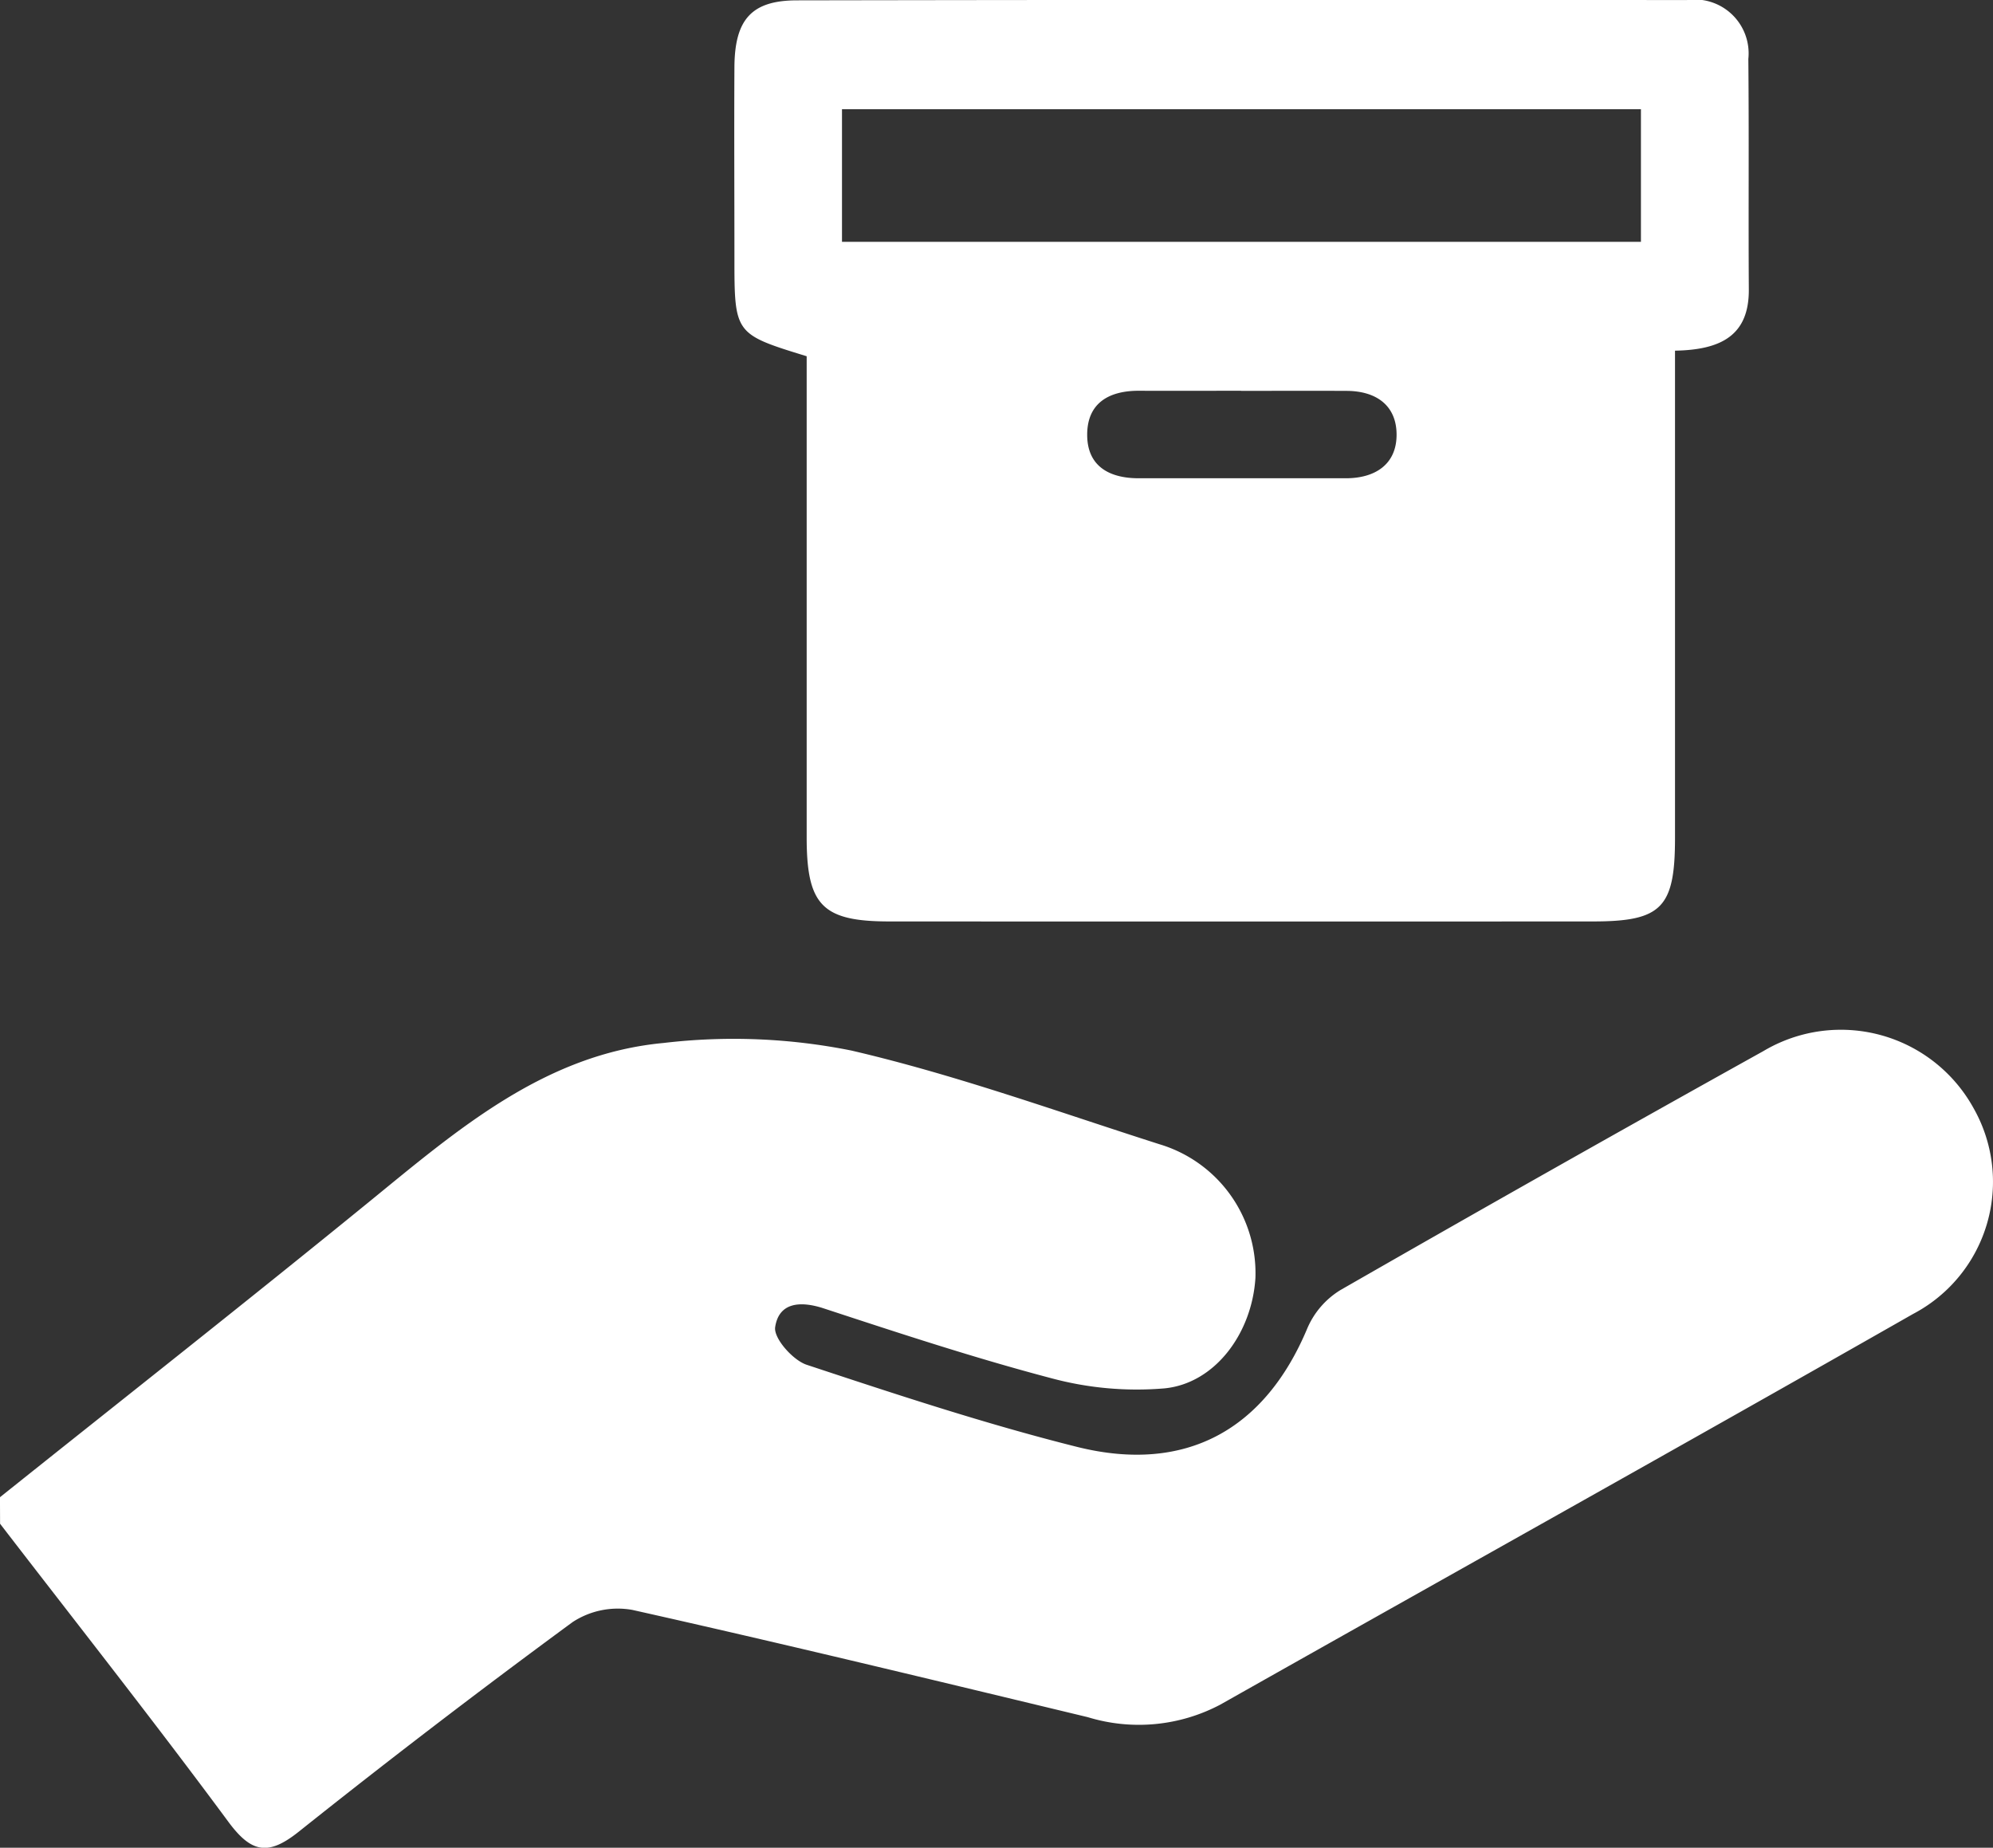
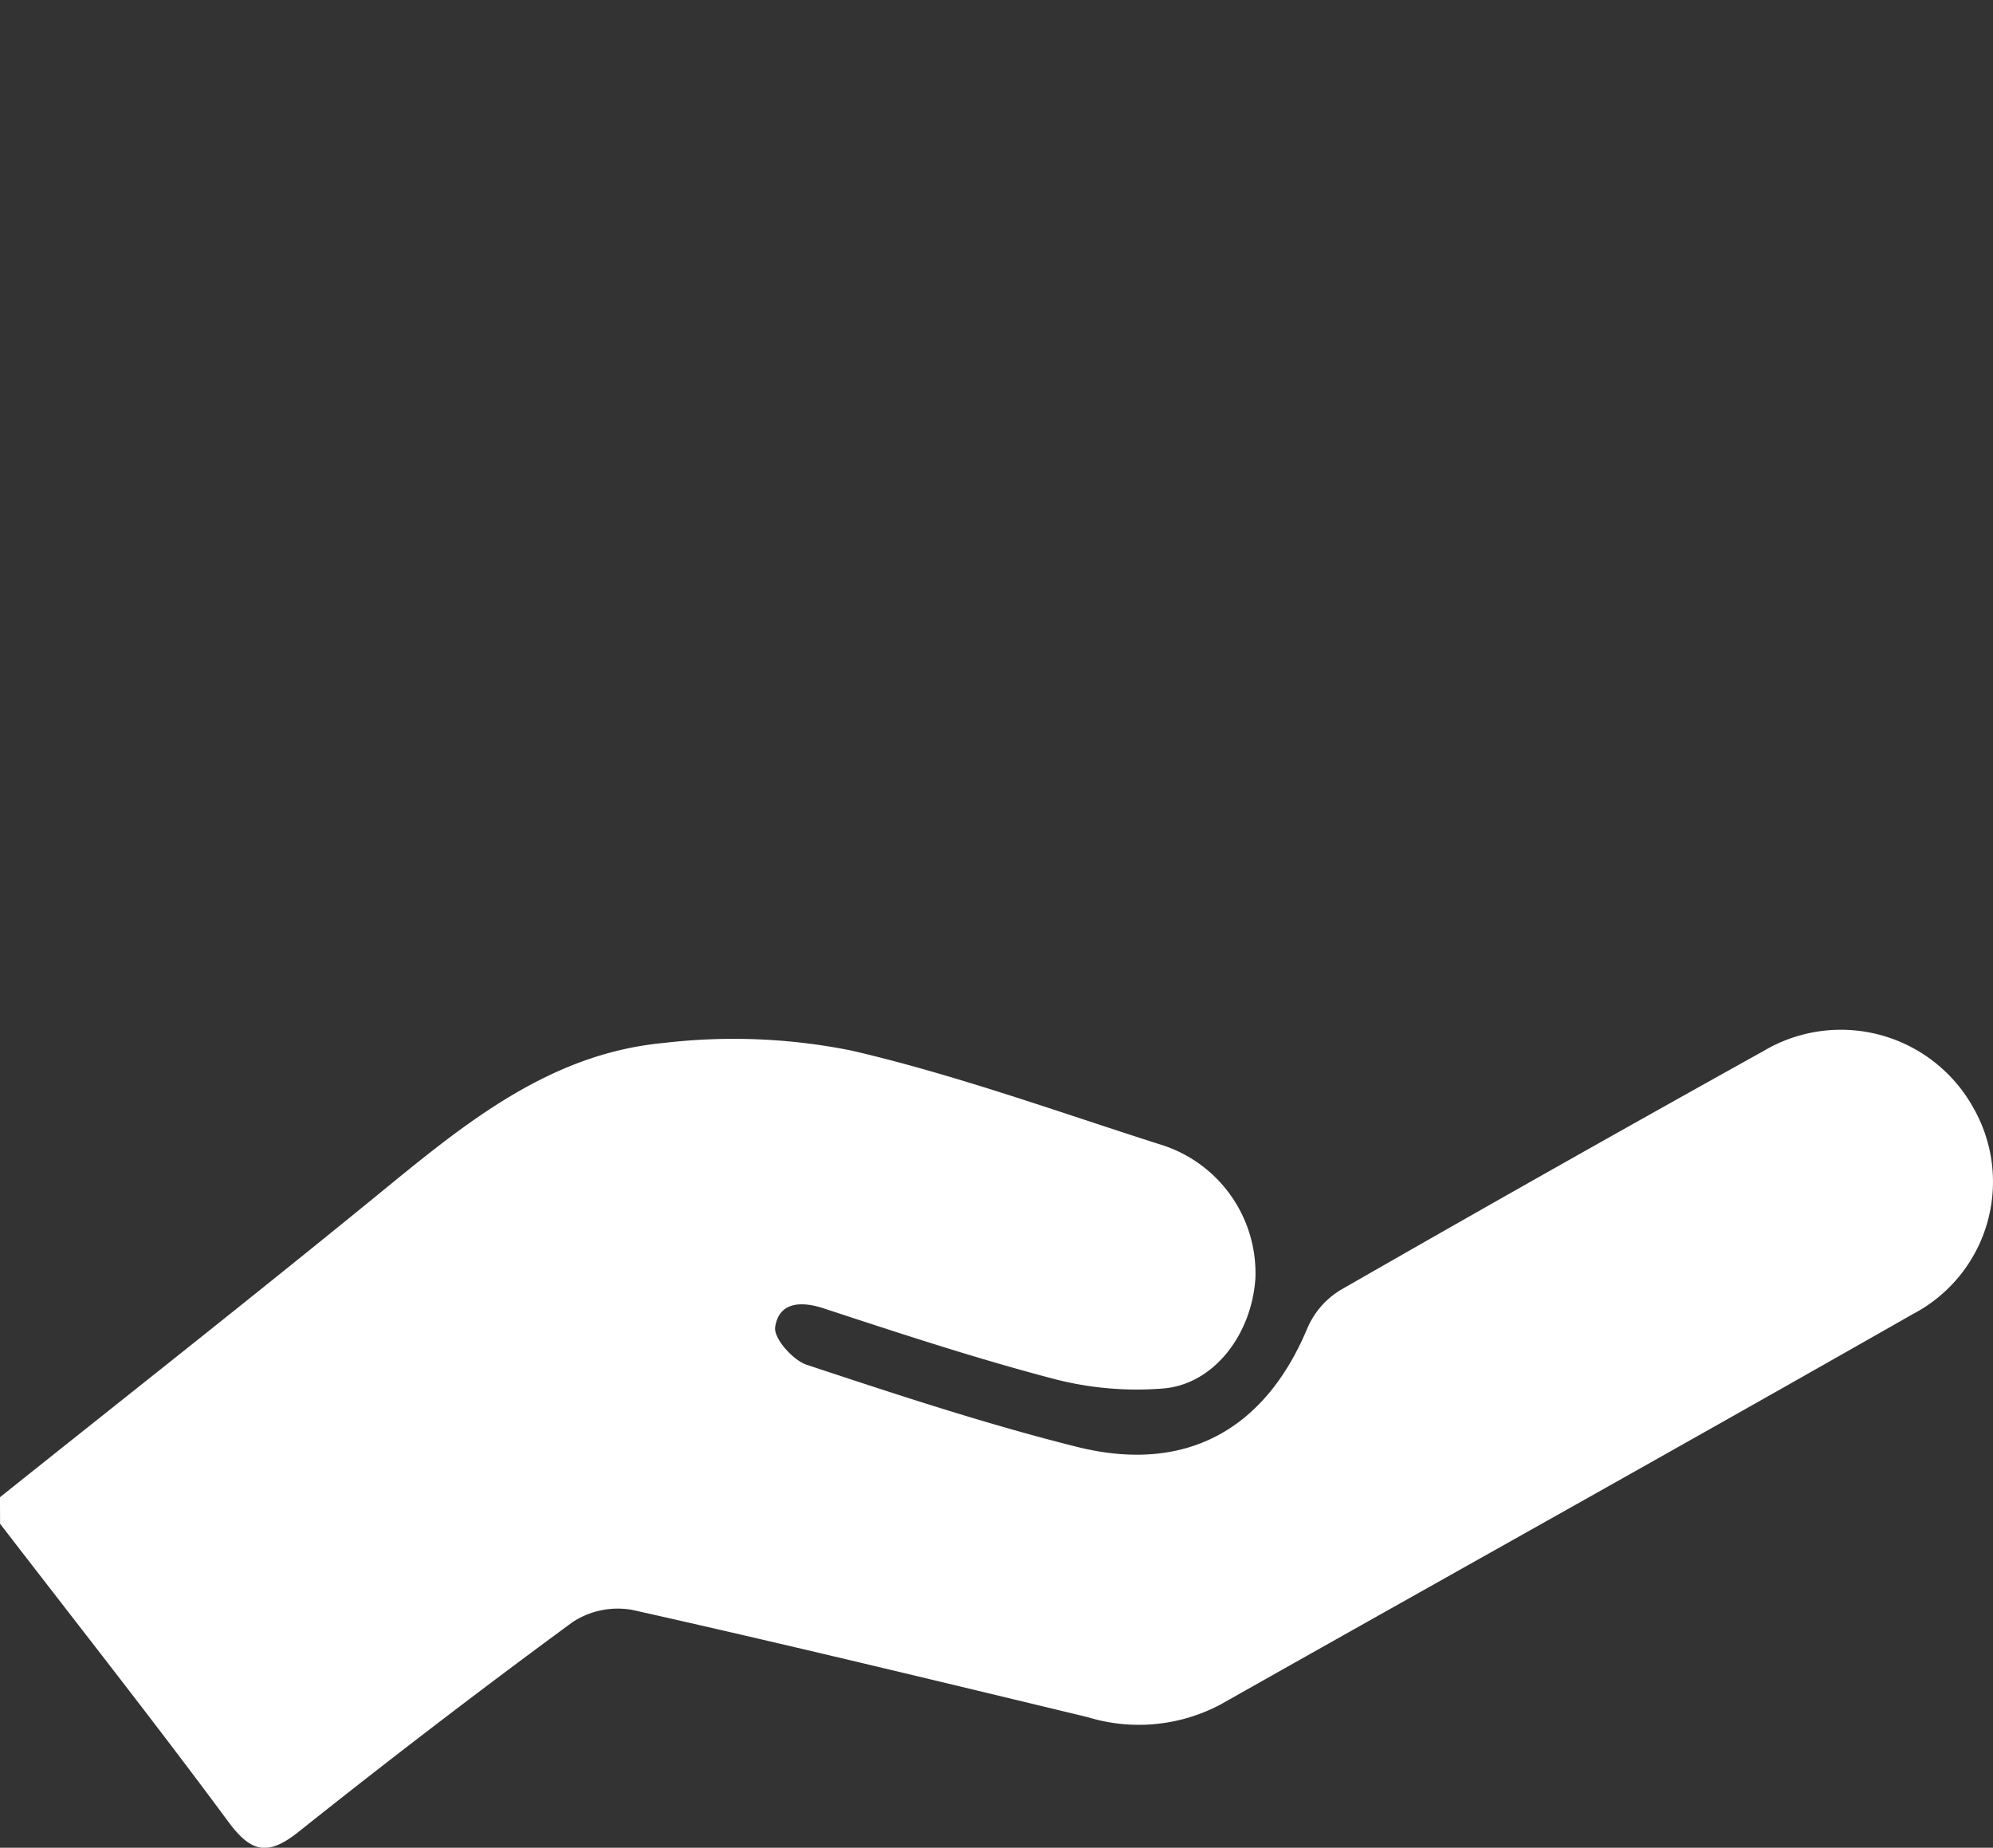
<svg xmlns="http://www.w3.org/2000/svg" width="78.952" height="73.193" viewBox="0 0 78.952 73.193">
  <rect x="0" y="0" width="78.952" height="73.193" fill="#333333" stroke="none" />
  <g id="Category_manager" data-name="Category manager" transform="translate(-5281.814 -5362.781)">
    <path id="Path_11543" data-name="Path 11543" d="M5281.813,5431.984c4.875-3.894,9.778-7.753,14.614-11.694,3.5-2.854,6.955-5.859,11.673-6.3a23.679,23.679,0,0,1,7.441.3c4.132.96,8.151,2.416,12.2,3.71a5.332,5.332,0,0,1,3.806,5.3c-.138,2.192-1.6,4.174-3.6,4.372a13.005,13.005,0,0,1-4.478-.4c-3.041-.8-6.034-1.787-9.023-2.768-.944-.31-1.779-.229-1.924.742-.067.44.7,1.309,1.247,1.491,3.539,1.171,7.087,2.345,10.7,3.25,4.318,1.082,7.459-.678,9.139-4.705a3.3,3.3,0,0,1,1.3-1.5q8.35-4.791,16.763-9.471a6,6,0,0,1,8.322,2.256,5.912,5.912,0,0,1-2.391,8.156c-9.126,5.2-18.3,10.313-27.441,15.474a6.905,6.905,0,0,1-5.254.5c-6.008-1.445-12.014-2.9-18.042-4.249a3.268,3.268,0,0,0-2.364.48q-5.507,4.044-10.854,8.307c-1.206.96-1.871.848-2.791-.4-2.945-3.982-6.015-7.871-9.039-11.8Z" transform="translate(0 -9.894)" fill="#fff" />
-     <path id="Path_11544" data-name="Path 11544" d="M5355.221,5376.672c0,6.566,0,12.933,0,19.3,0,2.763-.528,3.308-3.234,3.31q-13.943.006-27.888,0c-2.652,0-3.275-.636-3.277-3.32,0-6.366,0-12.734,0-19.069-2.861-.881-2.862-.881-2.862-3.929,0-2.514-.014-5.028,0-7.541.015-1.872.681-2.625,2.474-2.628q17.627-.031,35.254-.011a2.135,2.135,0,0,1,2.438,2.332c.029,3.04,0,6.08.019,9.12C5358.161,5376.078,5357.03,5376.64,5355.221,5376.672Zm-33-4.312h31.65v-5.253h-31.65Zm15.808,5.9c-1.34,0-2.679.007-4.02,0-1.23-.009-2.1.5-2.074,1.8.027,1.21.9,1.666,2.037,1.666q4.107,0,8.213,0c1.152,0,2-.546,2.006-1.712s-.8-1.742-1.969-1.749C5340.829,5378.258,5339.432,5378.265,5338.033,5378.263Z" transform="translate(-7.052 0)" fill="#fff" />
  </g>
</svg>